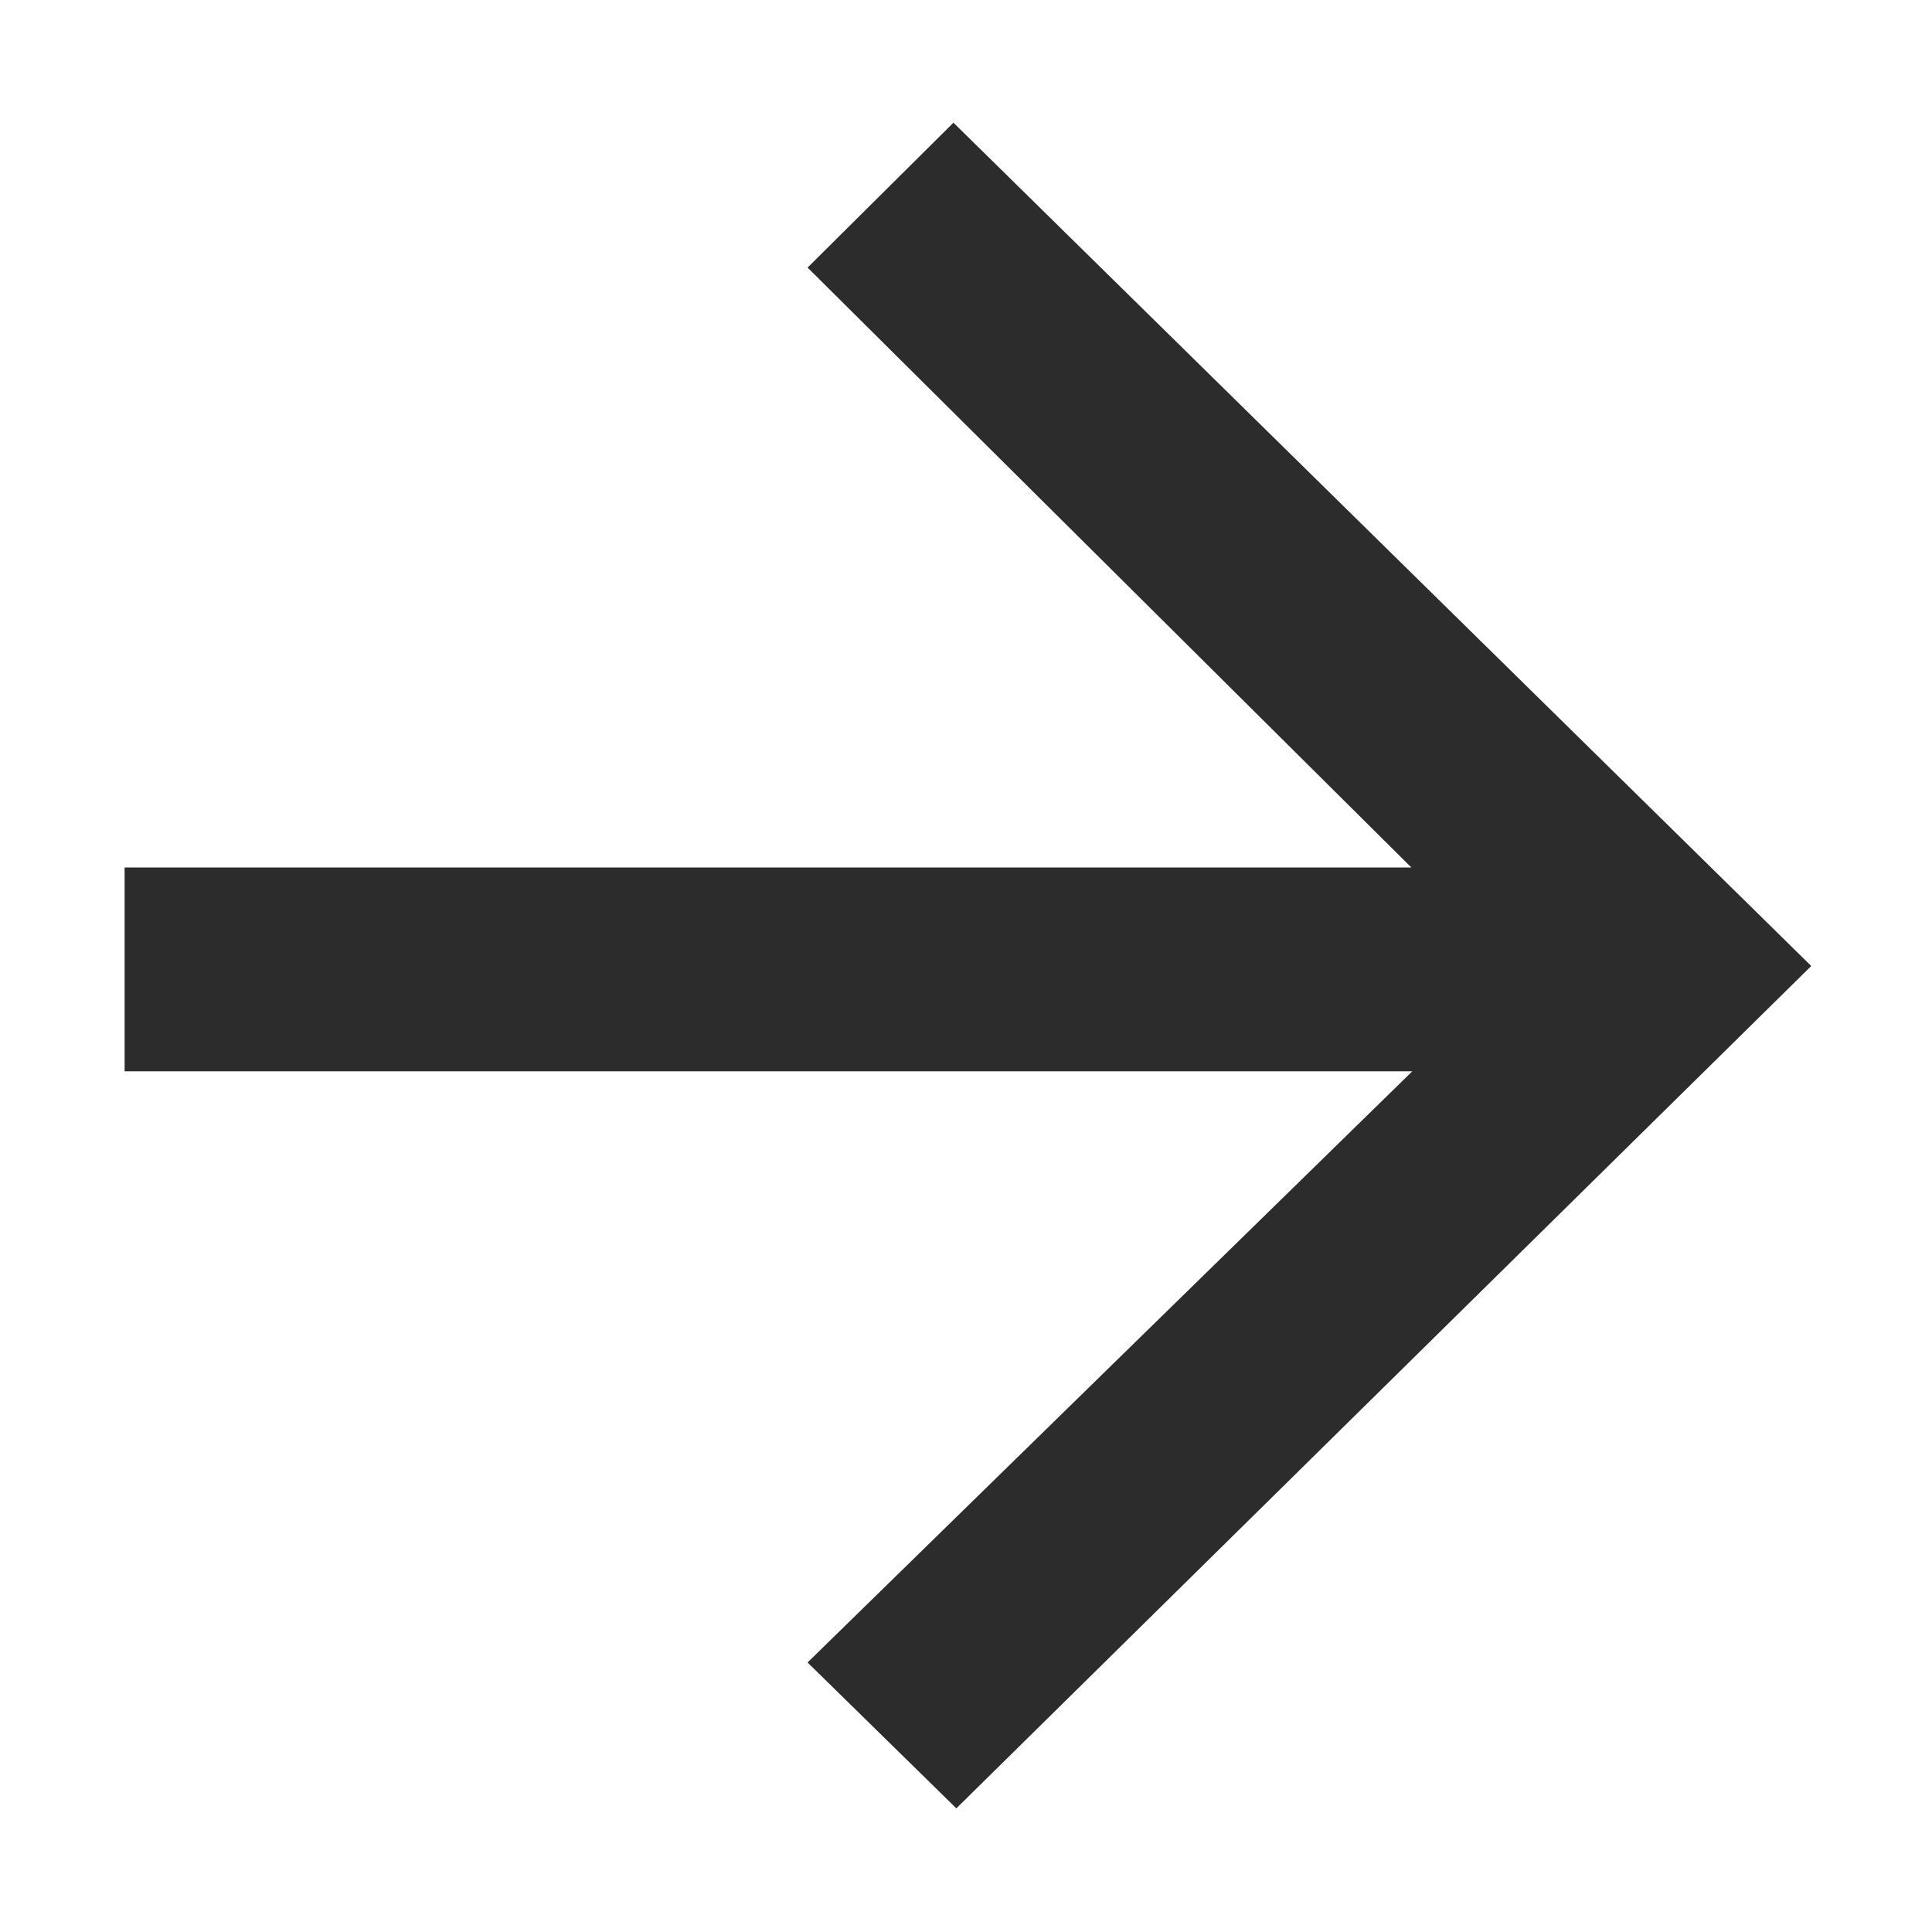
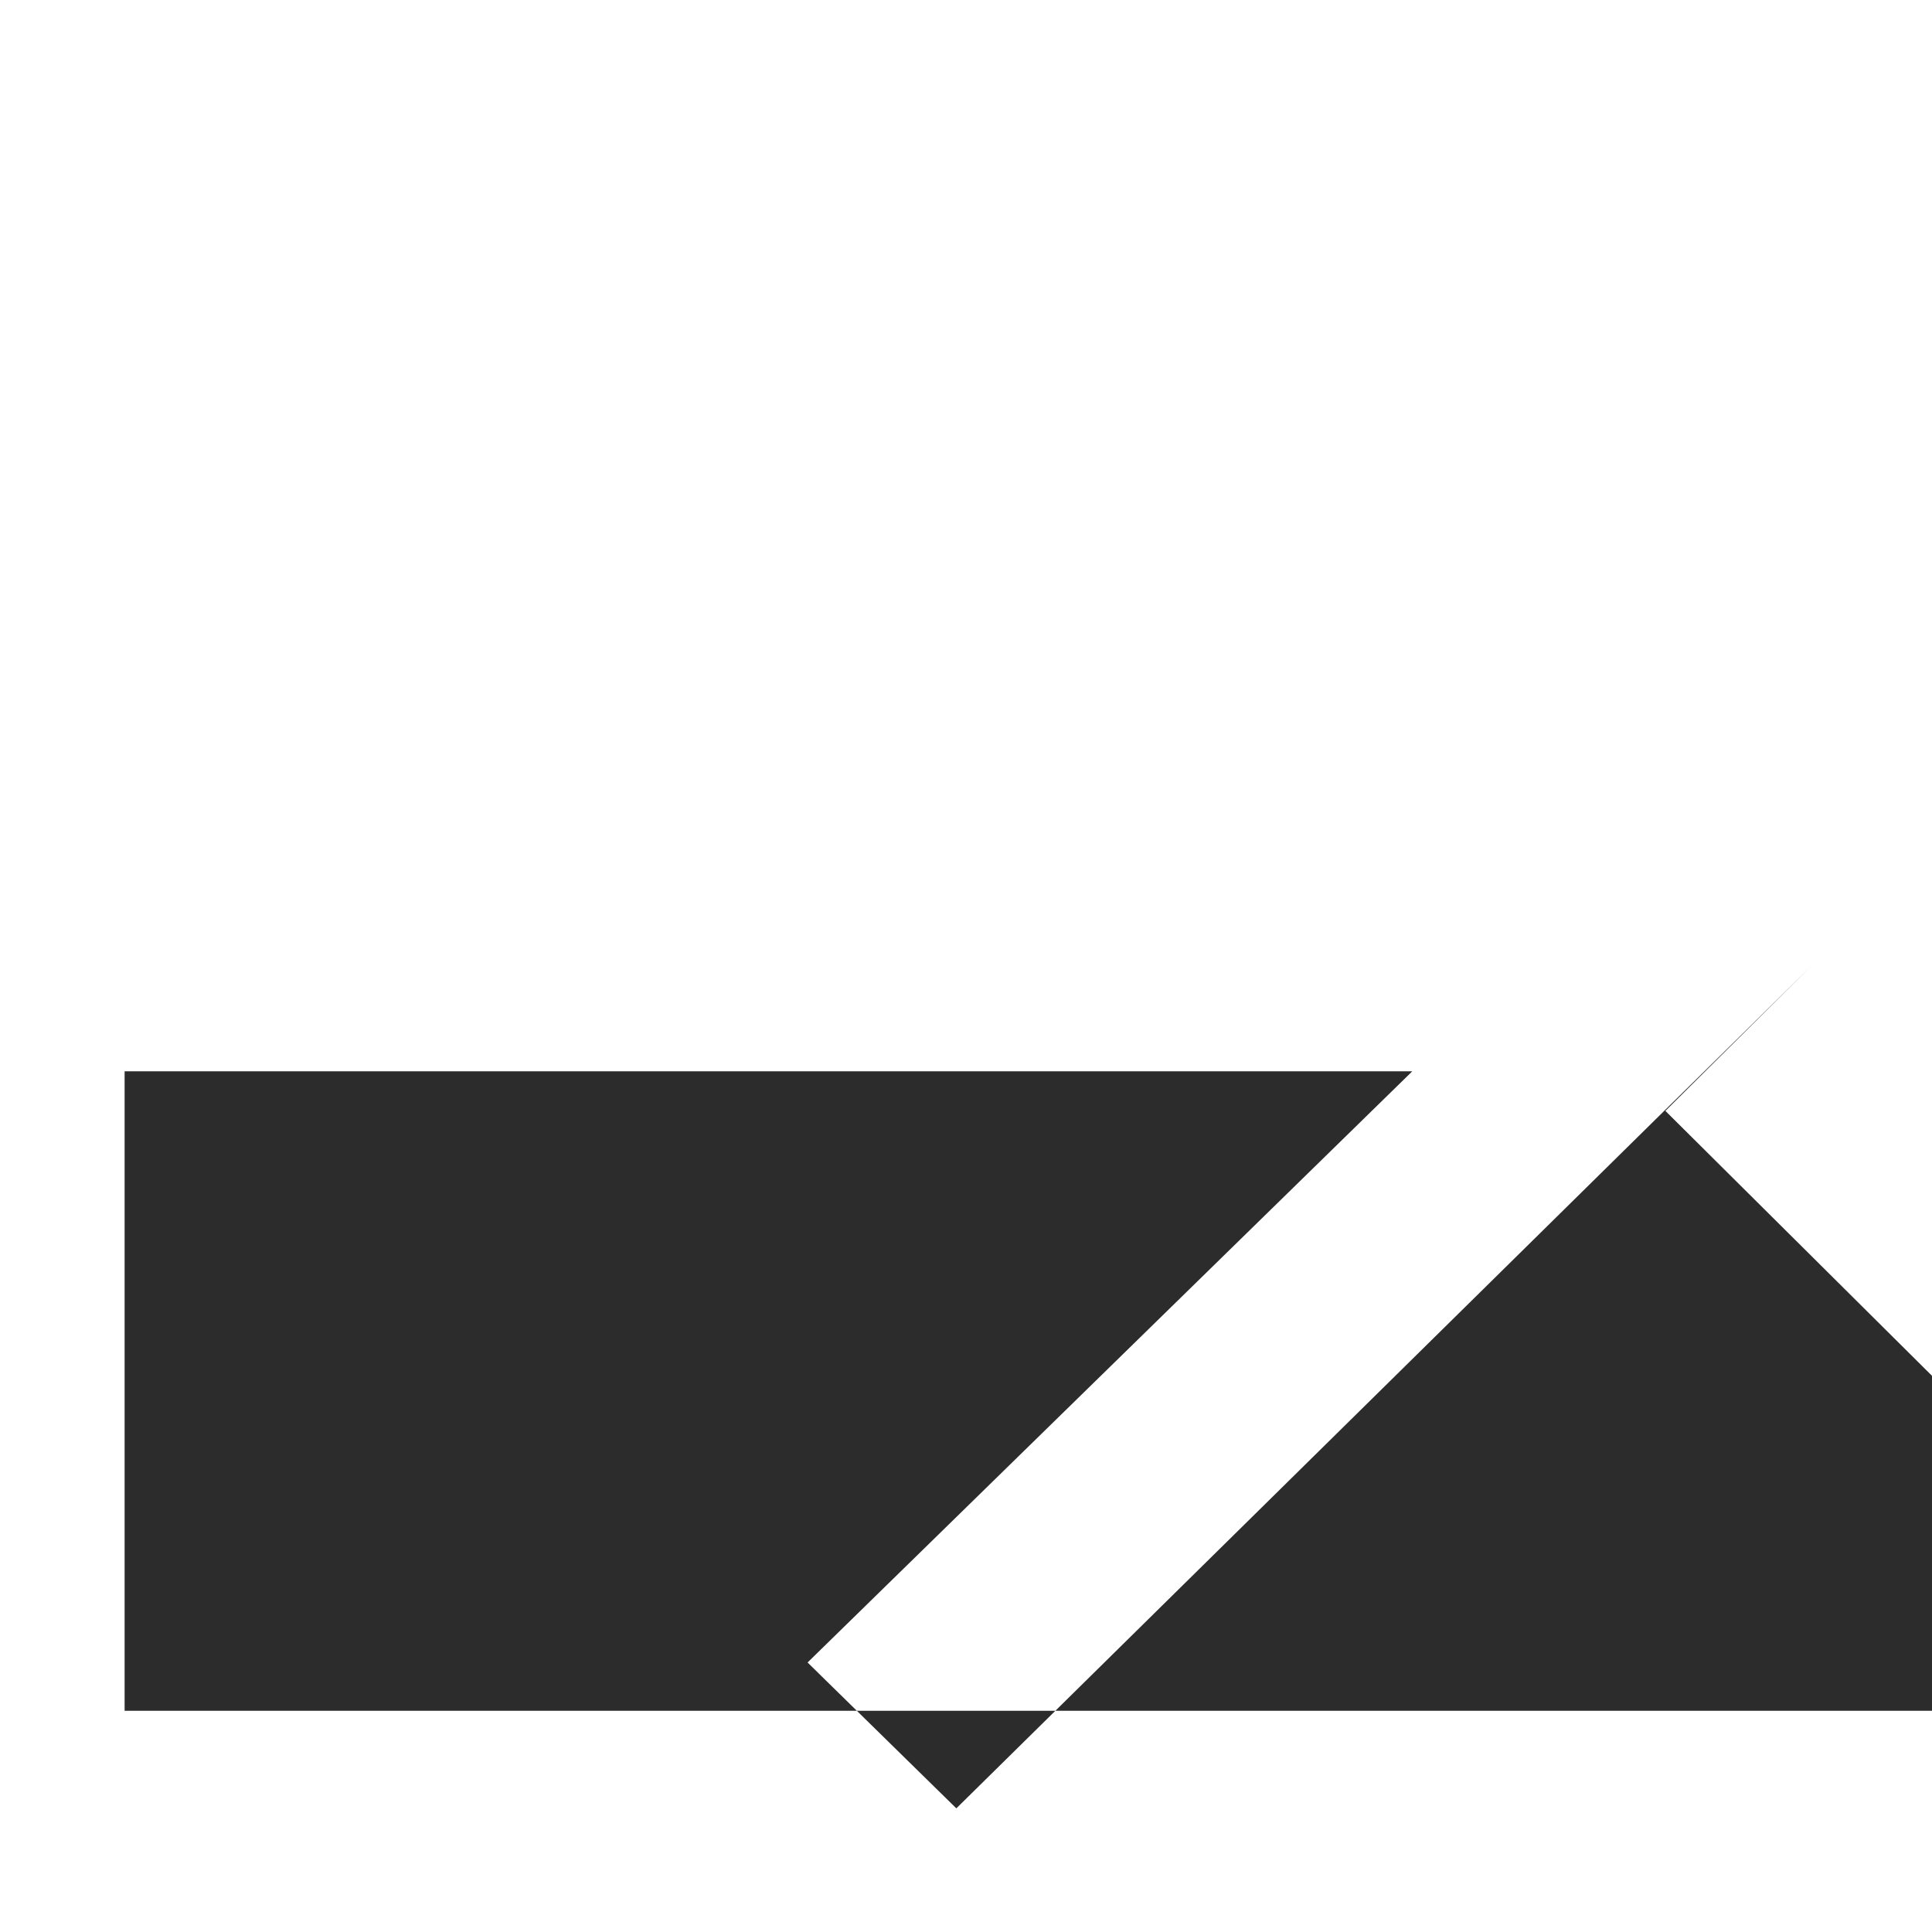
<svg xmlns="http://www.w3.org/2000/svg" version="1.1" id="图层_1" x="0px" y="0px" viewBox="0 0 200 200" style="enable-background:new 0 0 200 200;" xml:space="preserve">
  <style type="text/css">
	.st0{fill:#2C2C2C;}
</style>
-   <path class="st0" d="M12.9,110.9h133.3l-62.6,61.2l15.4,15.1l88.5-87.2L98.7,12.7l-15.1,15l62.5,62.1H12.9V110.9z" />
+   <path class="st0" d="M12.9,110.9h133.3l-62.6,61.2l15.4,15.1l88.5-87.2l-15.1,15l62.5,62.1H12.9V110.9z" />
</svg>